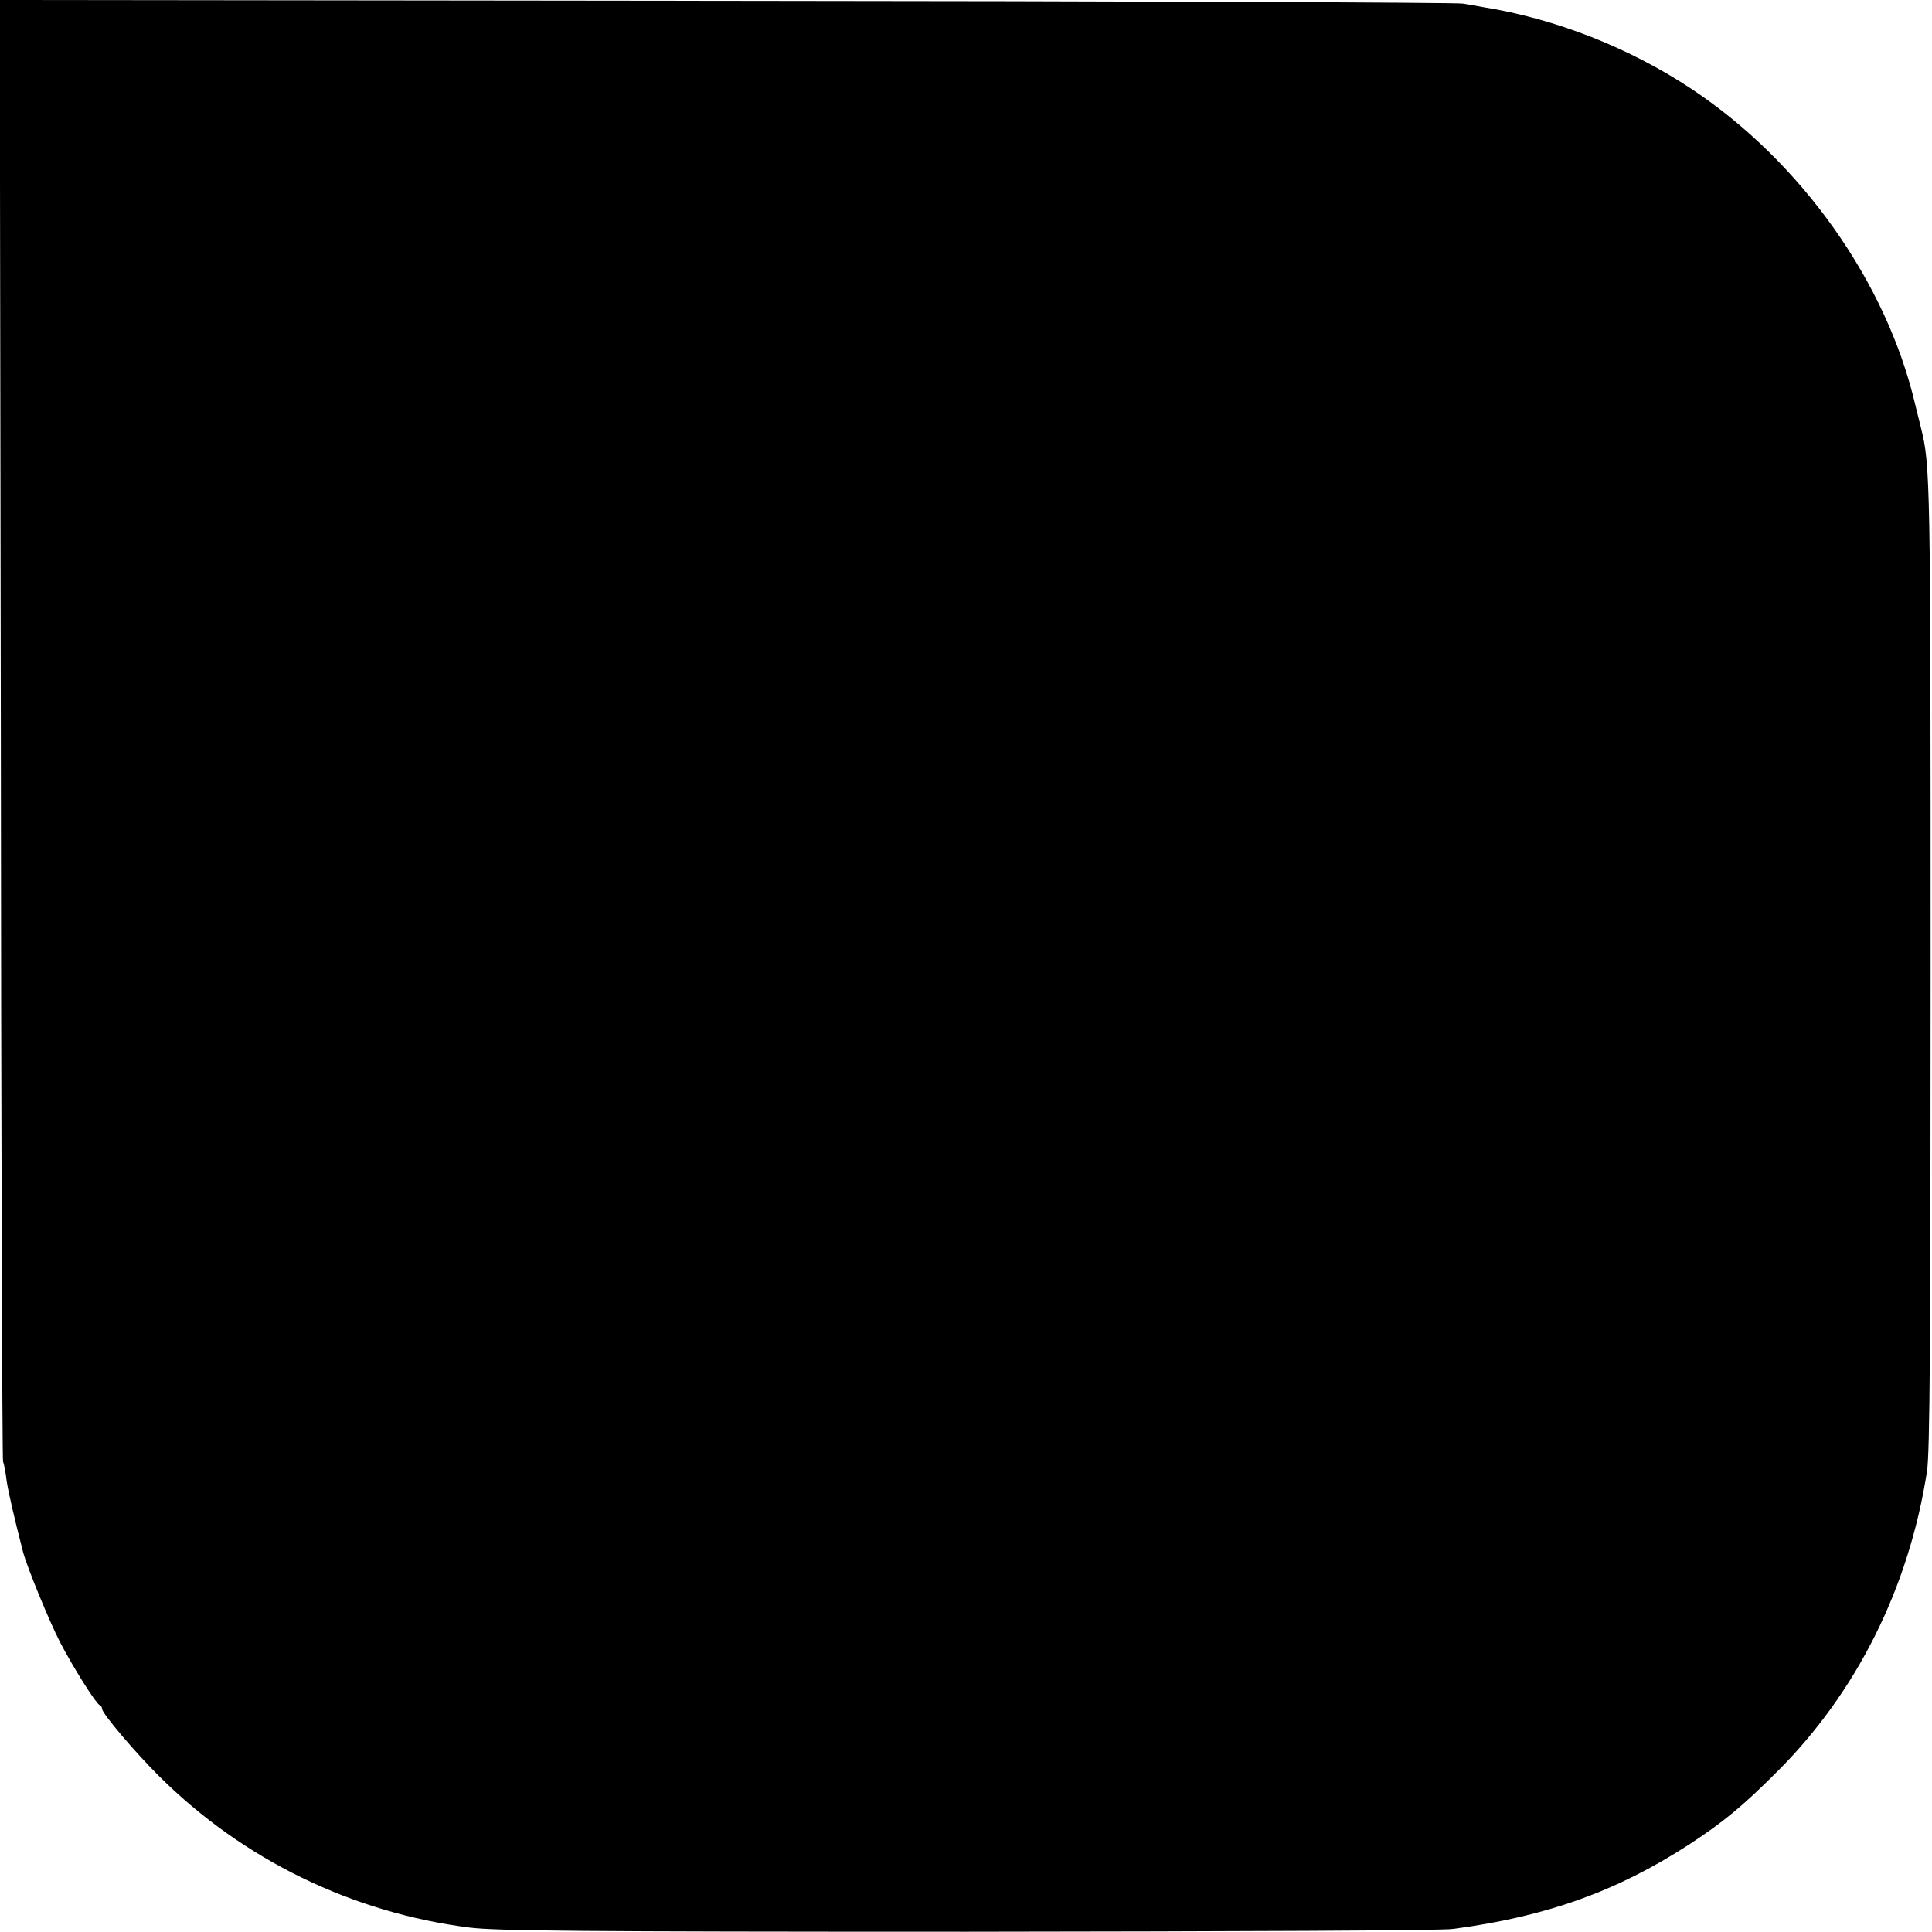
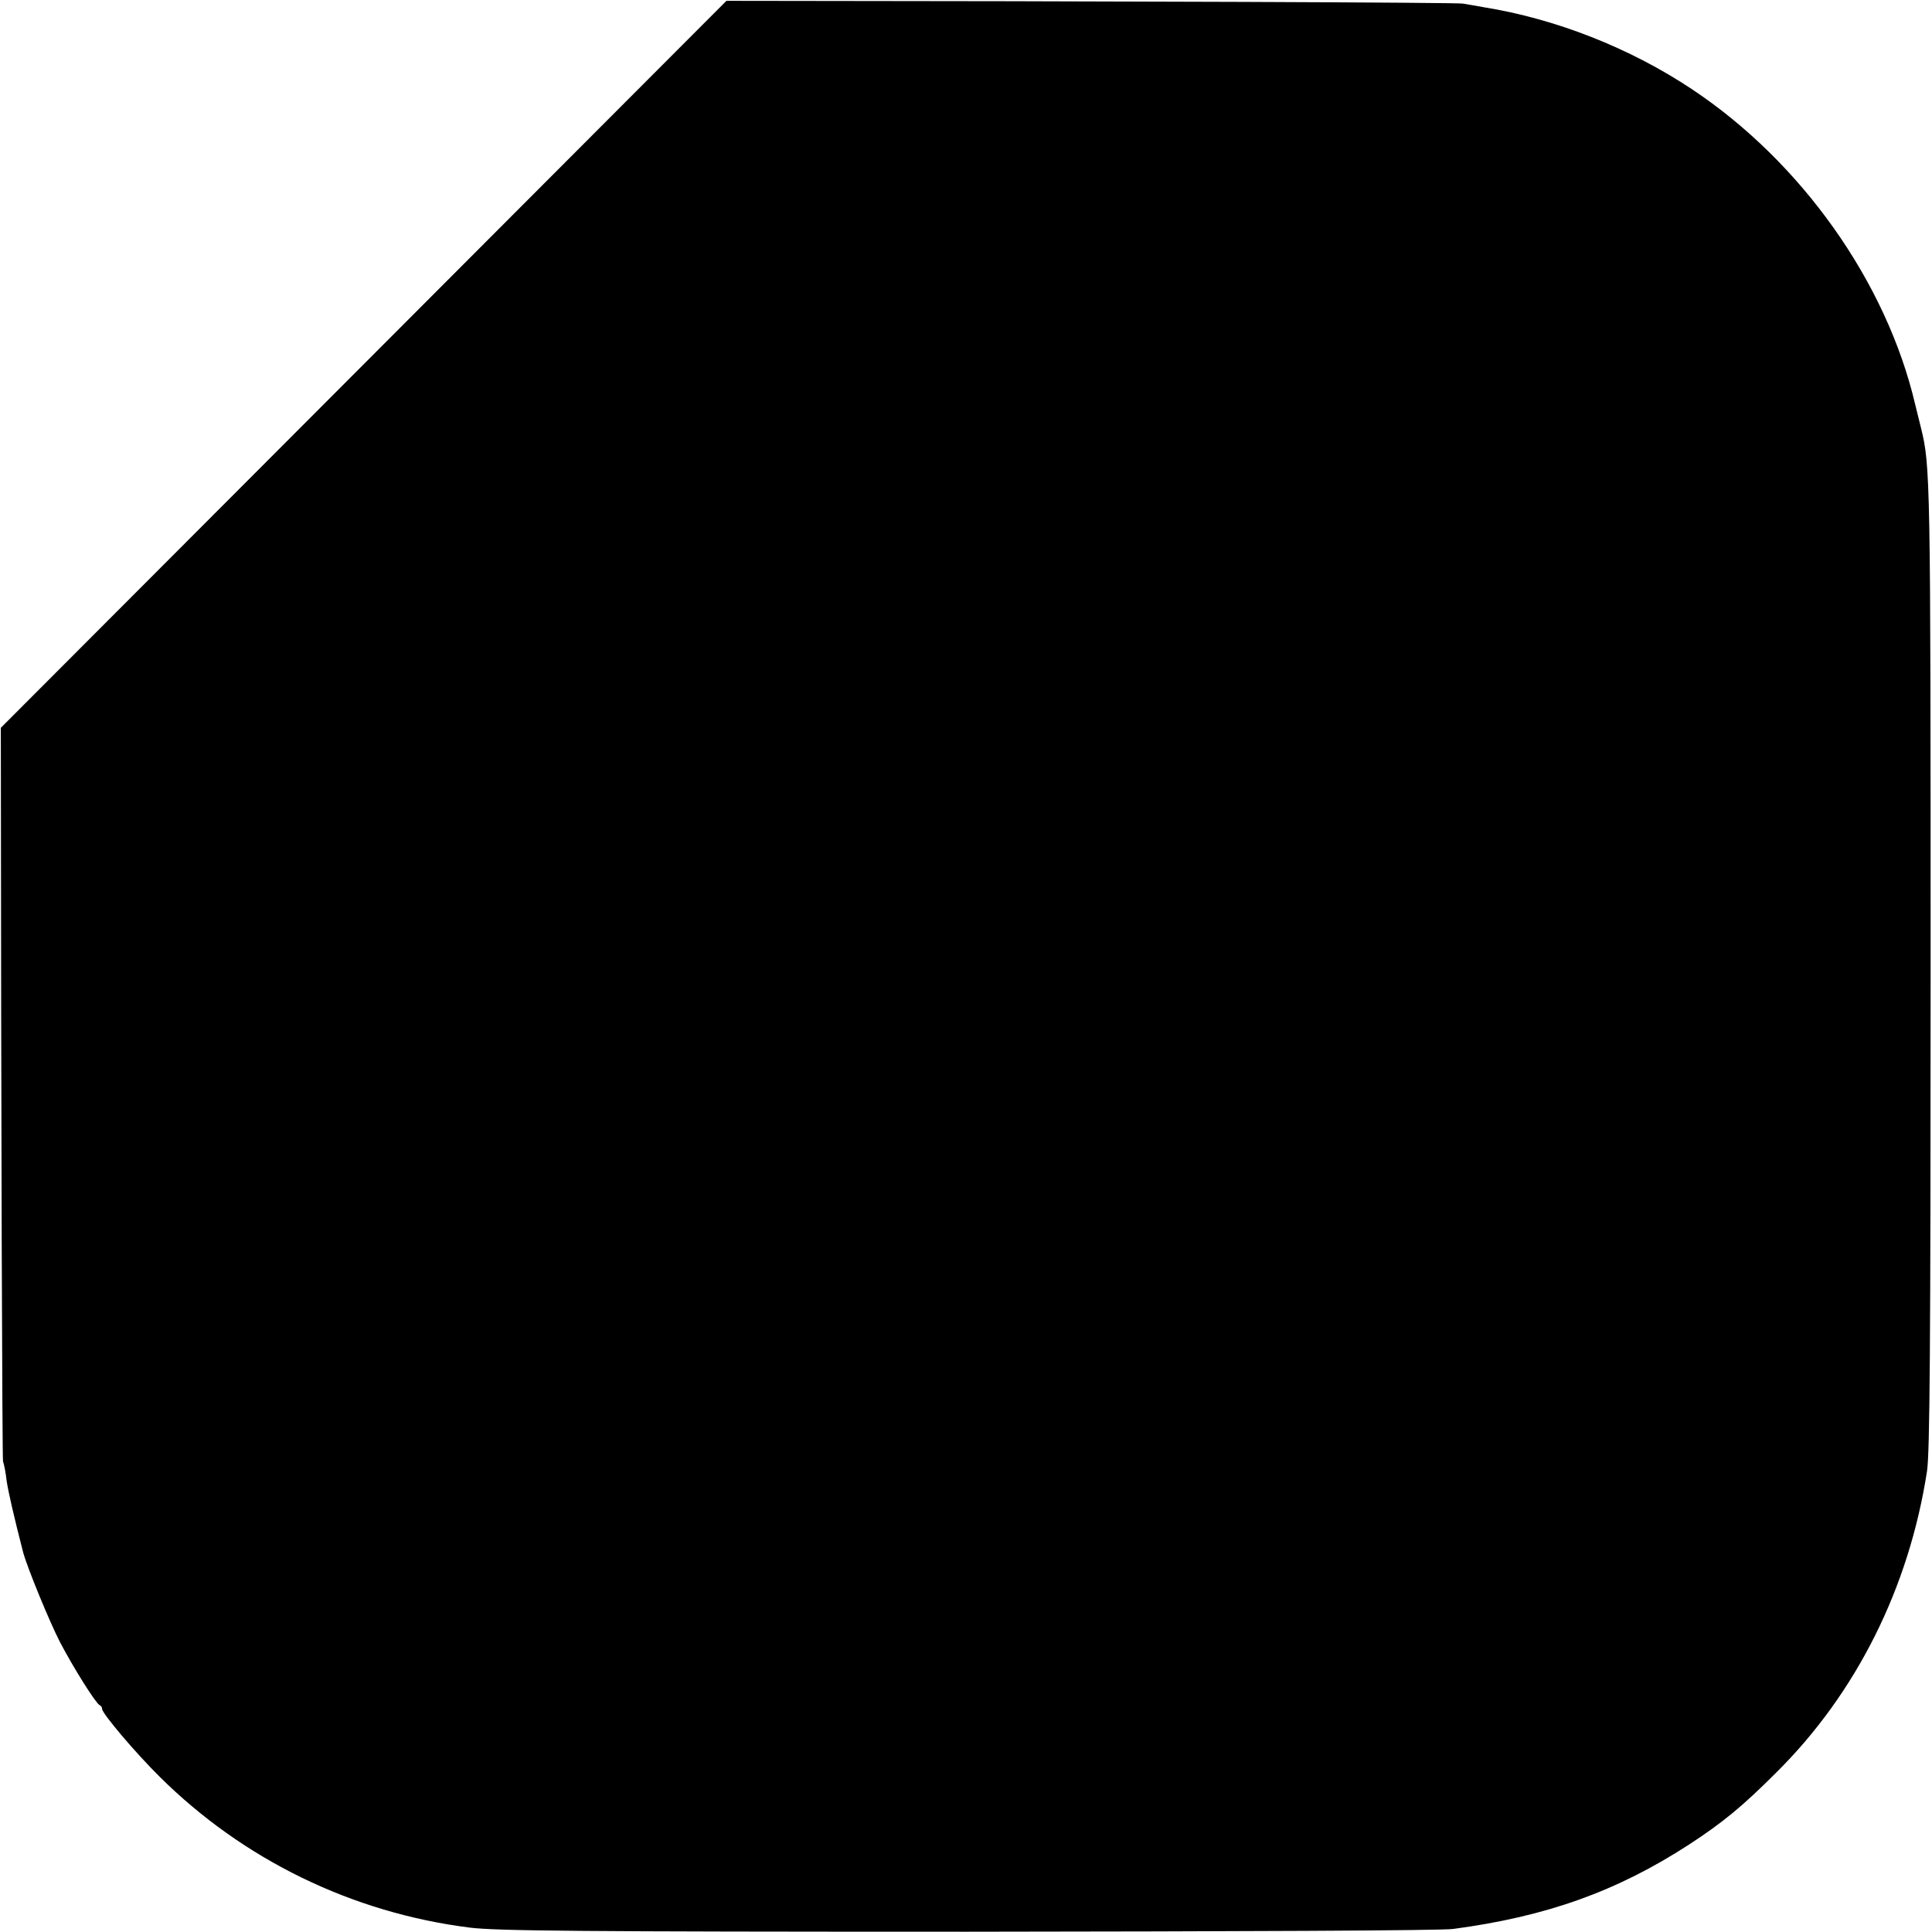
<svg xmlns="http://www.w3.org/2000/svg" version="1.0" width="700pt" height="700pt" viewBox="0 0 700 700" preserveAspectRatio="xMidYMid meet">
  <g transform="translate(0,700) scale(0.1,-0.1)" fill="#000000" stroke="none">
-     <path d="M3 4363 c1 -1451 5 -2647 8 -2658 4 -11 10 -42 13 -70 6 -40 26 -128 60 -260 15 -55 94 -248 133 -324 49 -94 131 -224 144 -229 5 -2 9 -8 9 -14 0 -16 120 -158 208 -245 303 -301 697 -493 1123 -547 96 -12 385 -15 1804 -15 983 1 1719 4 1760 10 338 45 593 136 855 306 124 81 194 139 315 260 291 288 482 671 547 1093 10 68 13 439 13 1830 0 1770 -1 1813 -35 1950 -5 19 -14 58 -21 85 -104 443 -412 878 -809 1142 -224 149 -493 255 -755 297 -22 4 -56 10 -75 13 -19 4 -1220 9 -2668 10 l-2633 3 4 -2637z" />
+     <path d="M3 4363 c1 -1451 5 -2647 8 -2658 4 -11 10 -42 13 -70 6 -40 26 -128 60 -260 15 -55 94 -248 133 -324 49 -94 131 -224 144 -229 5 -2 9 -8 9 -14 0 -16 120 -158 208 -245 303 -301 697 -493 1123 -547 96 -12 385 -15 1804 -15 983 1 1719 4 1760 10 338 45 593 136 855 306 124 81 194 139 315 260 291 288 482 671 547 1093 10 68 13 439 13 1830 0 1770 -1 1813 -35 1950 -5 19 -14 58 -21 85 -104 443 -412 878 -809 1142 -224 149 -493 255 -755 297 -22 4 -56 10 -75 13 -19 4 -1220 9 -2668 10 z" />
  </g>
</svg>